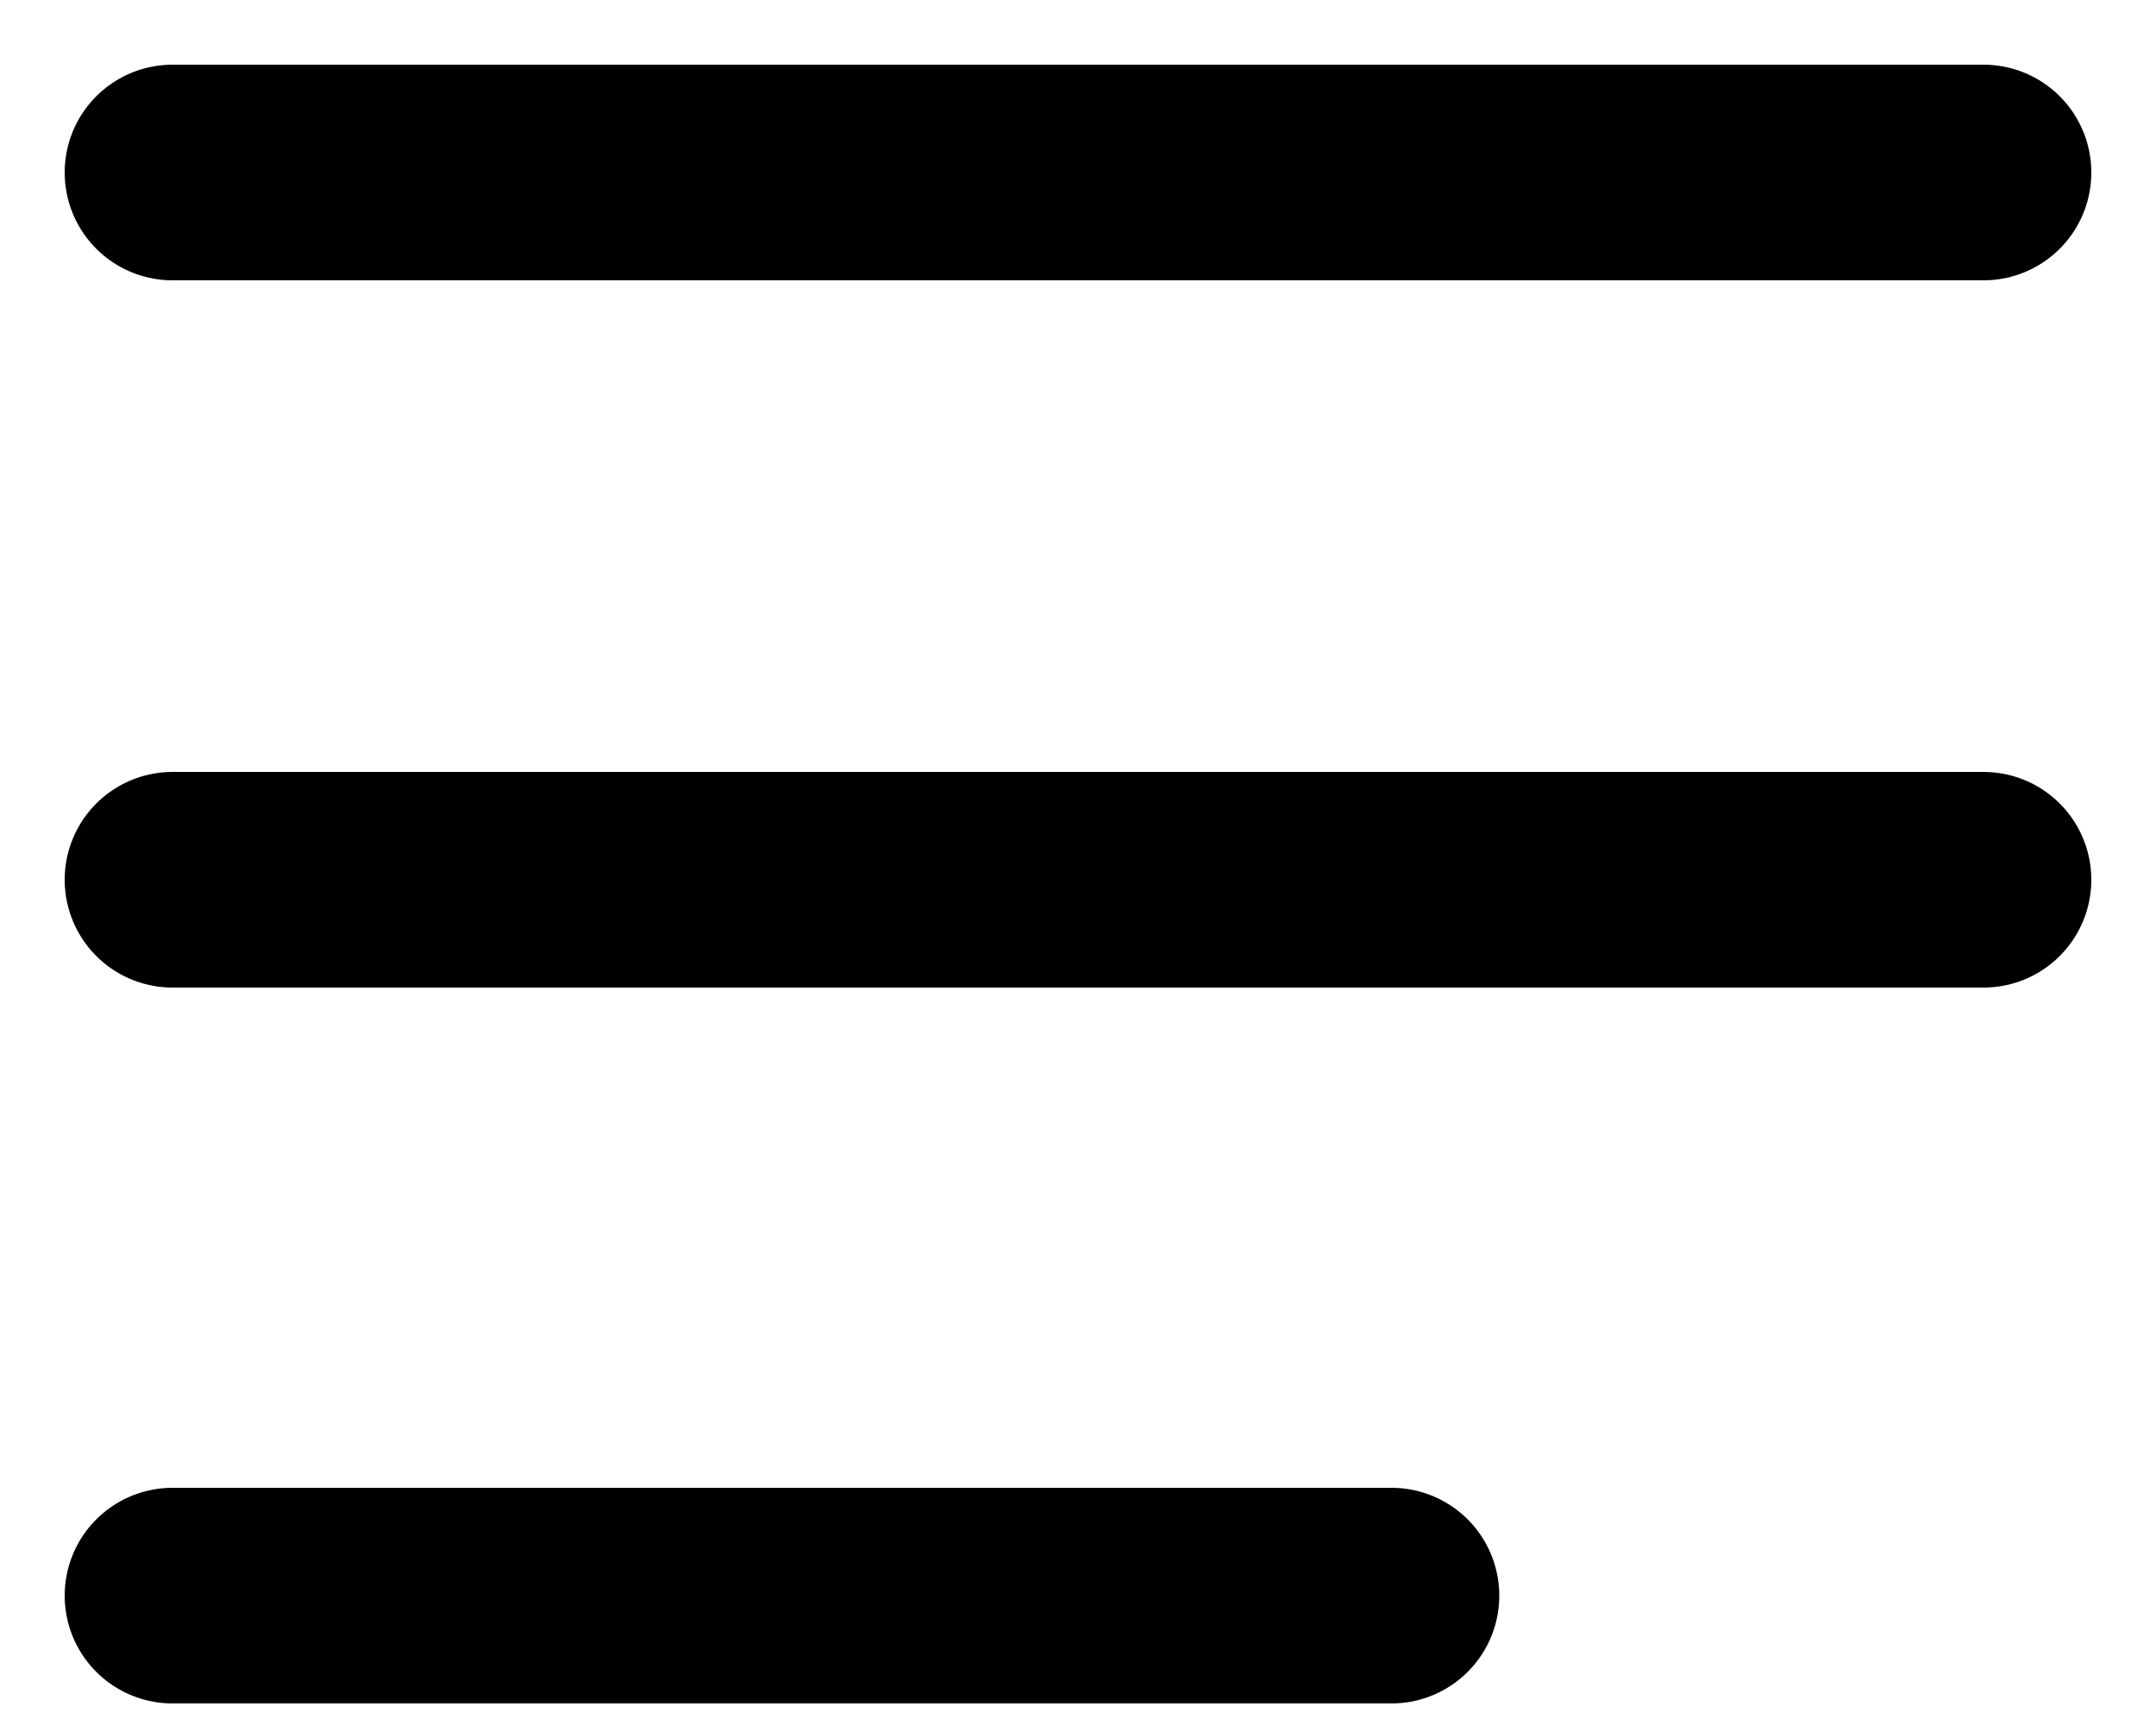
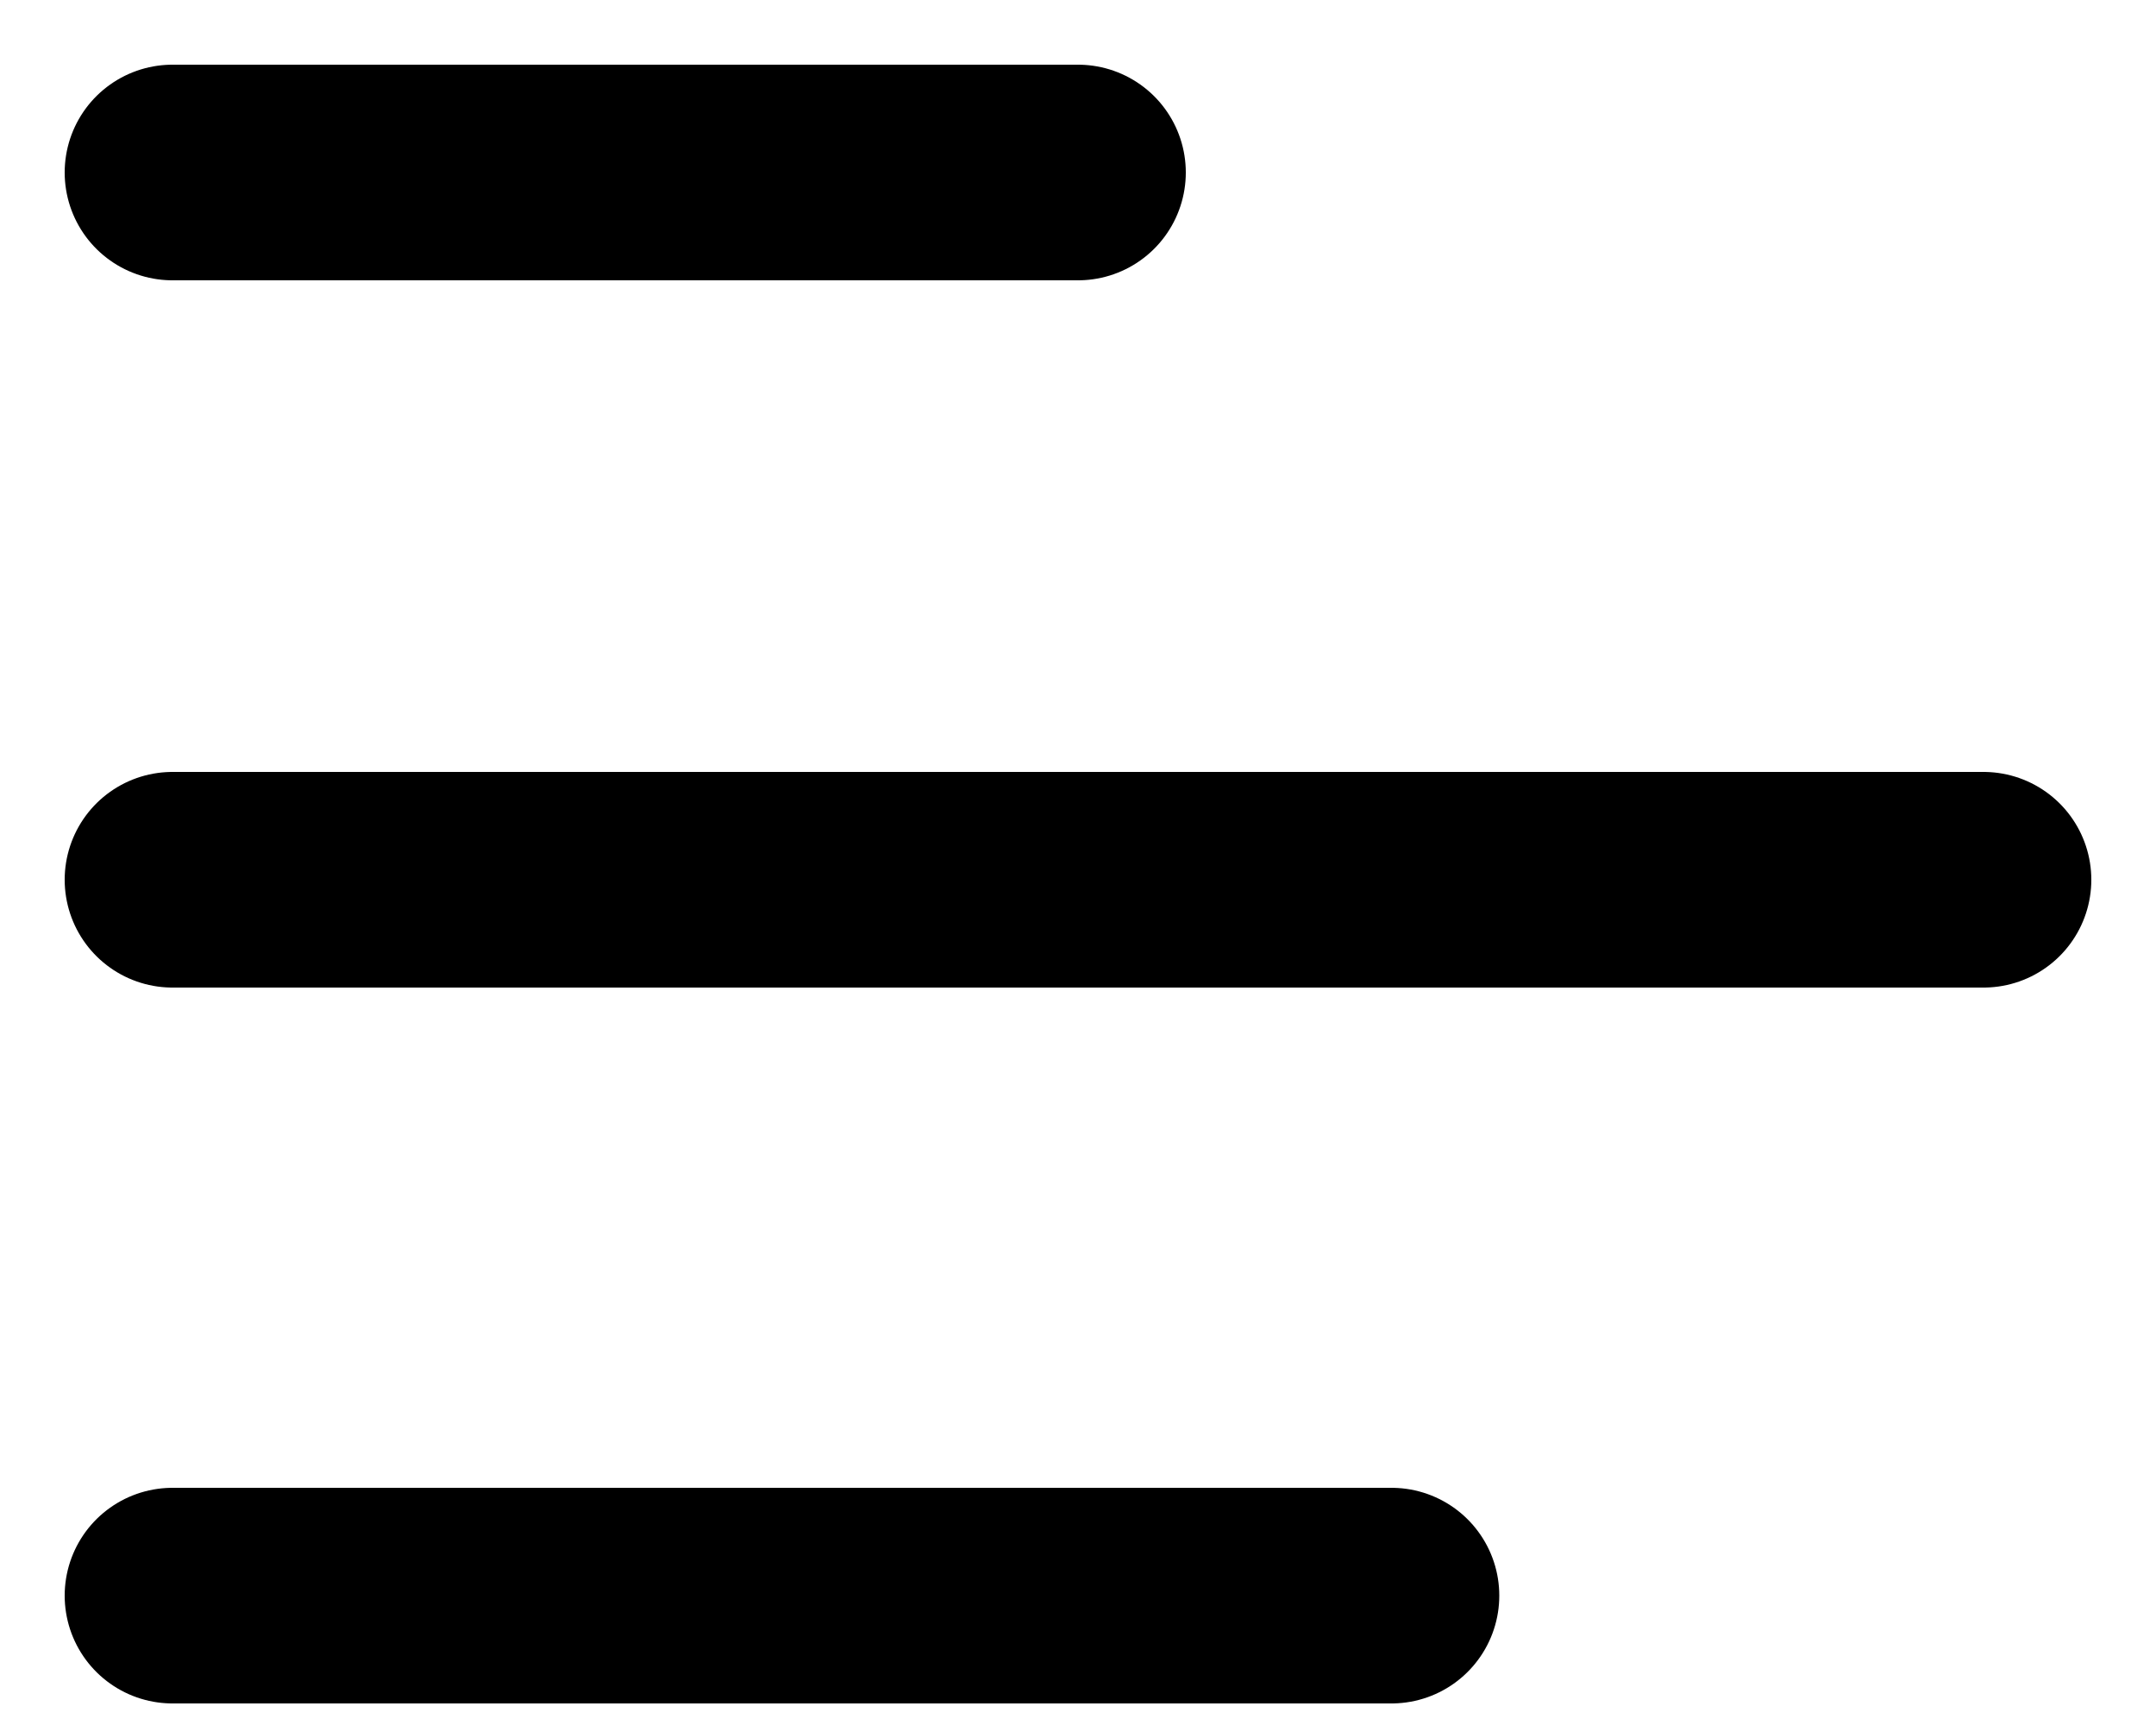
<svg xmlns="http://www.w3.org/2000/svg" width="25" height="20" viewBox="0 0 25 20" fill="none">
-   <path d="M2 2H12.5H23M2 10.2H23M2 18.5H16.135" stroke="black" stroke-width="2.5" stroke-linecap="round" stroke-linejoin="round" />
+   <path d="M2 2H12.5M2 10.2H23M2 18.5H16.135" stroke="black" stroke-width="2.5" stroke-linecap="round" stroke-linejoin="round" />
</svg>